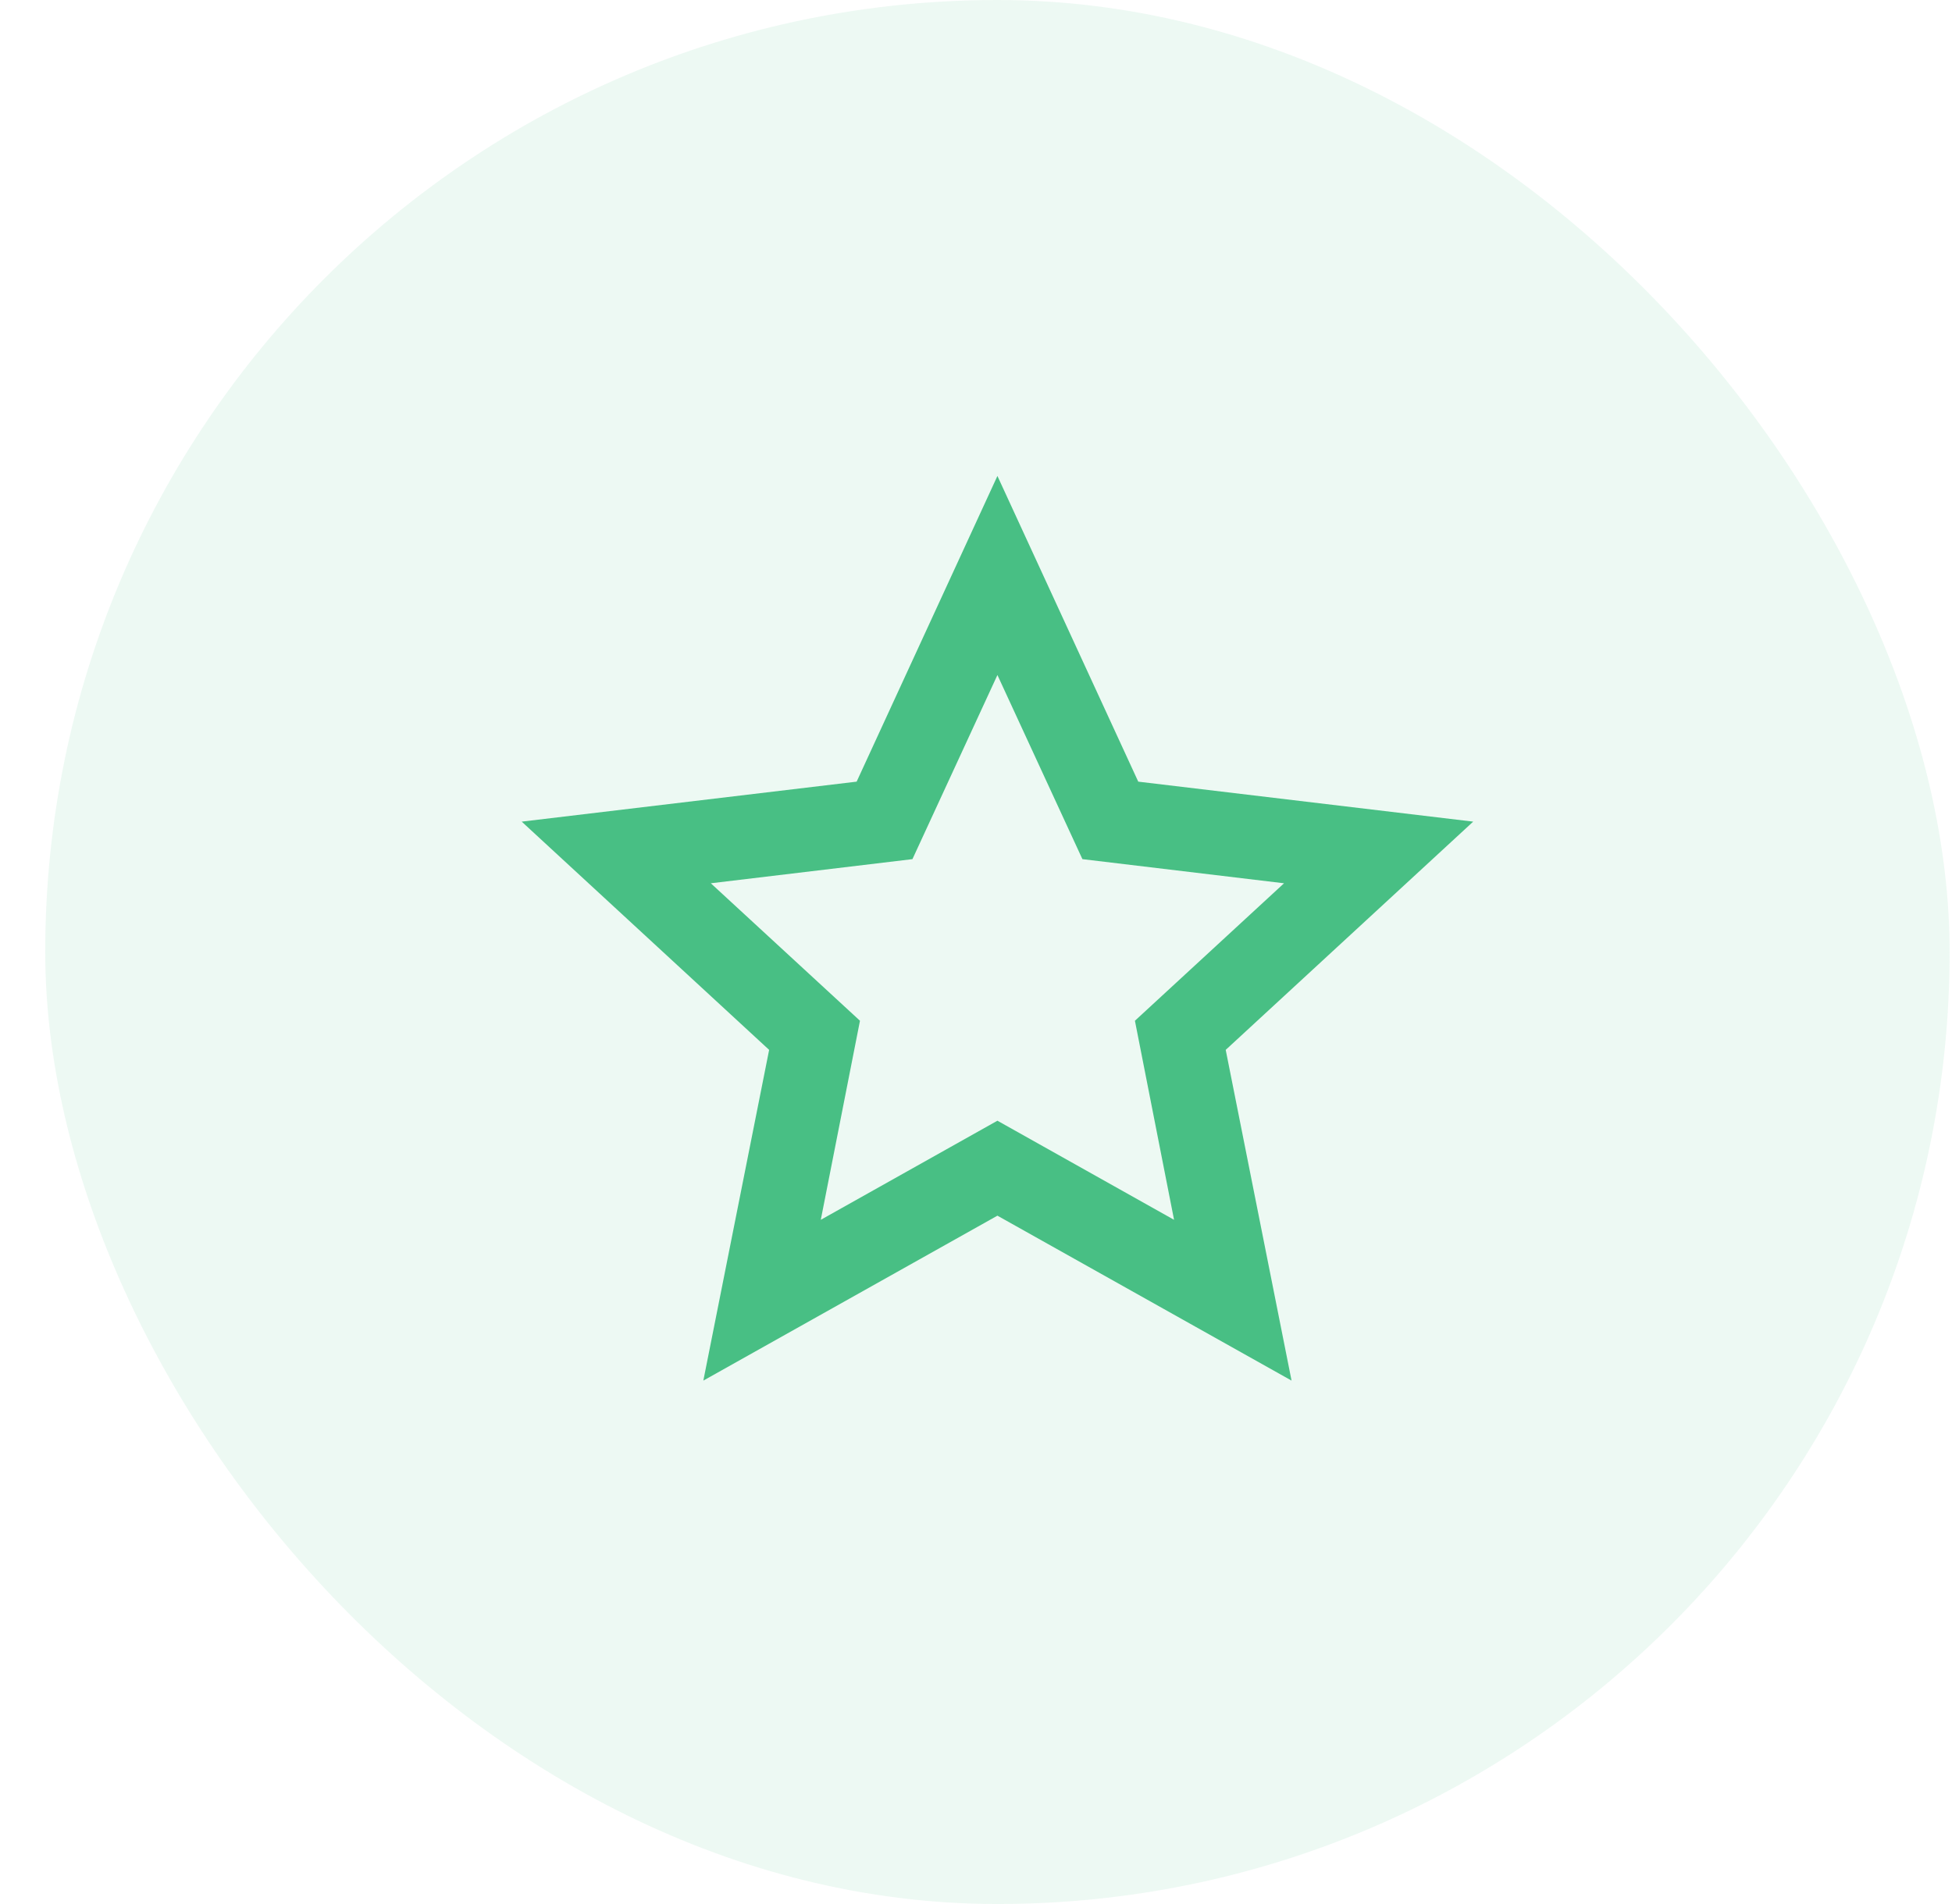
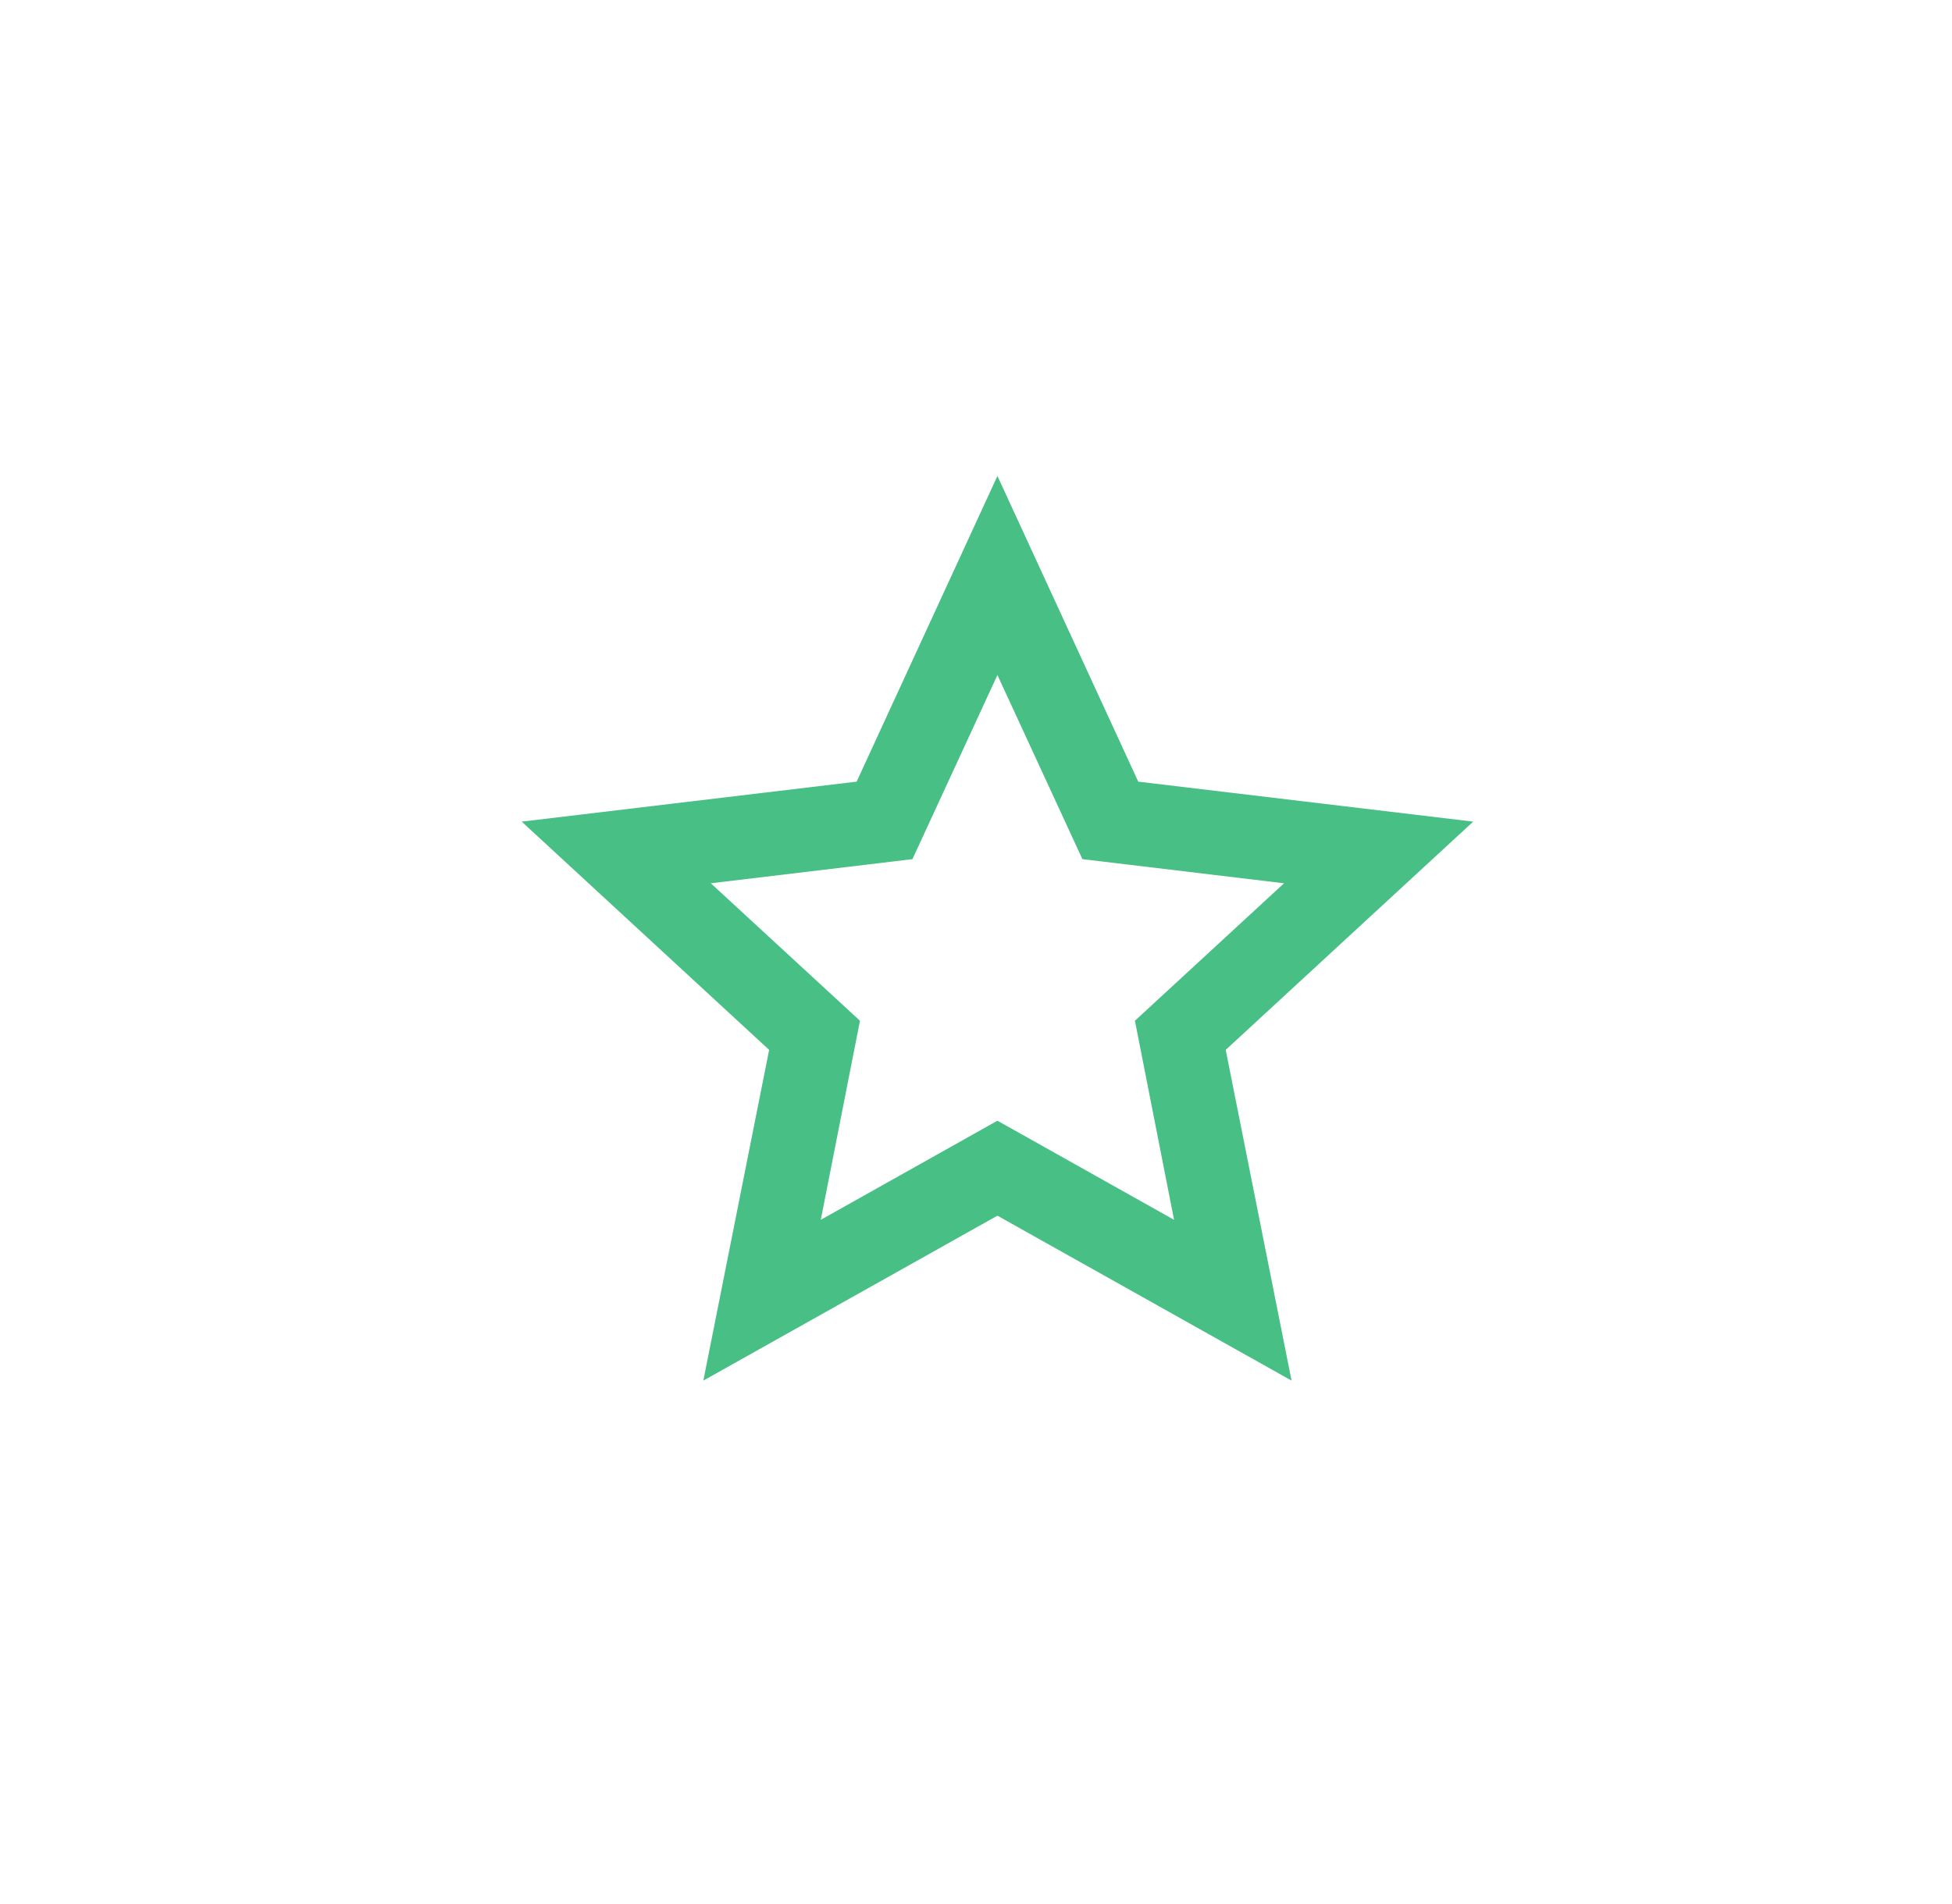
<svg xmlns="http://www.w3.org/2000/svg" width="41" height="40" viewBox="0 0 41 40" fill="none">
-   <rect x="0.95" width="40" height="40" rx="20" fill="#48BF84" fill-opacity="0.1" />
  <path d="M20.95 25.539L14.773 29.004L16.155 22.056L10.958 17.261L17.993 16.421L20.95 9.999L23.908 16.421L30.943 17.261L25.745 22.056L27.128 29.004L20.95 25.539ZM20.95 23.544L24.66 25.626L23.838 21.444L26.97 18.556L22.735 18.049L20.95 14.181L19.165 18.049L14.93 18.556L18.063 21.444L17.24 25.626L20.95 23.544Z" fill="#48BF84" />
</svg>